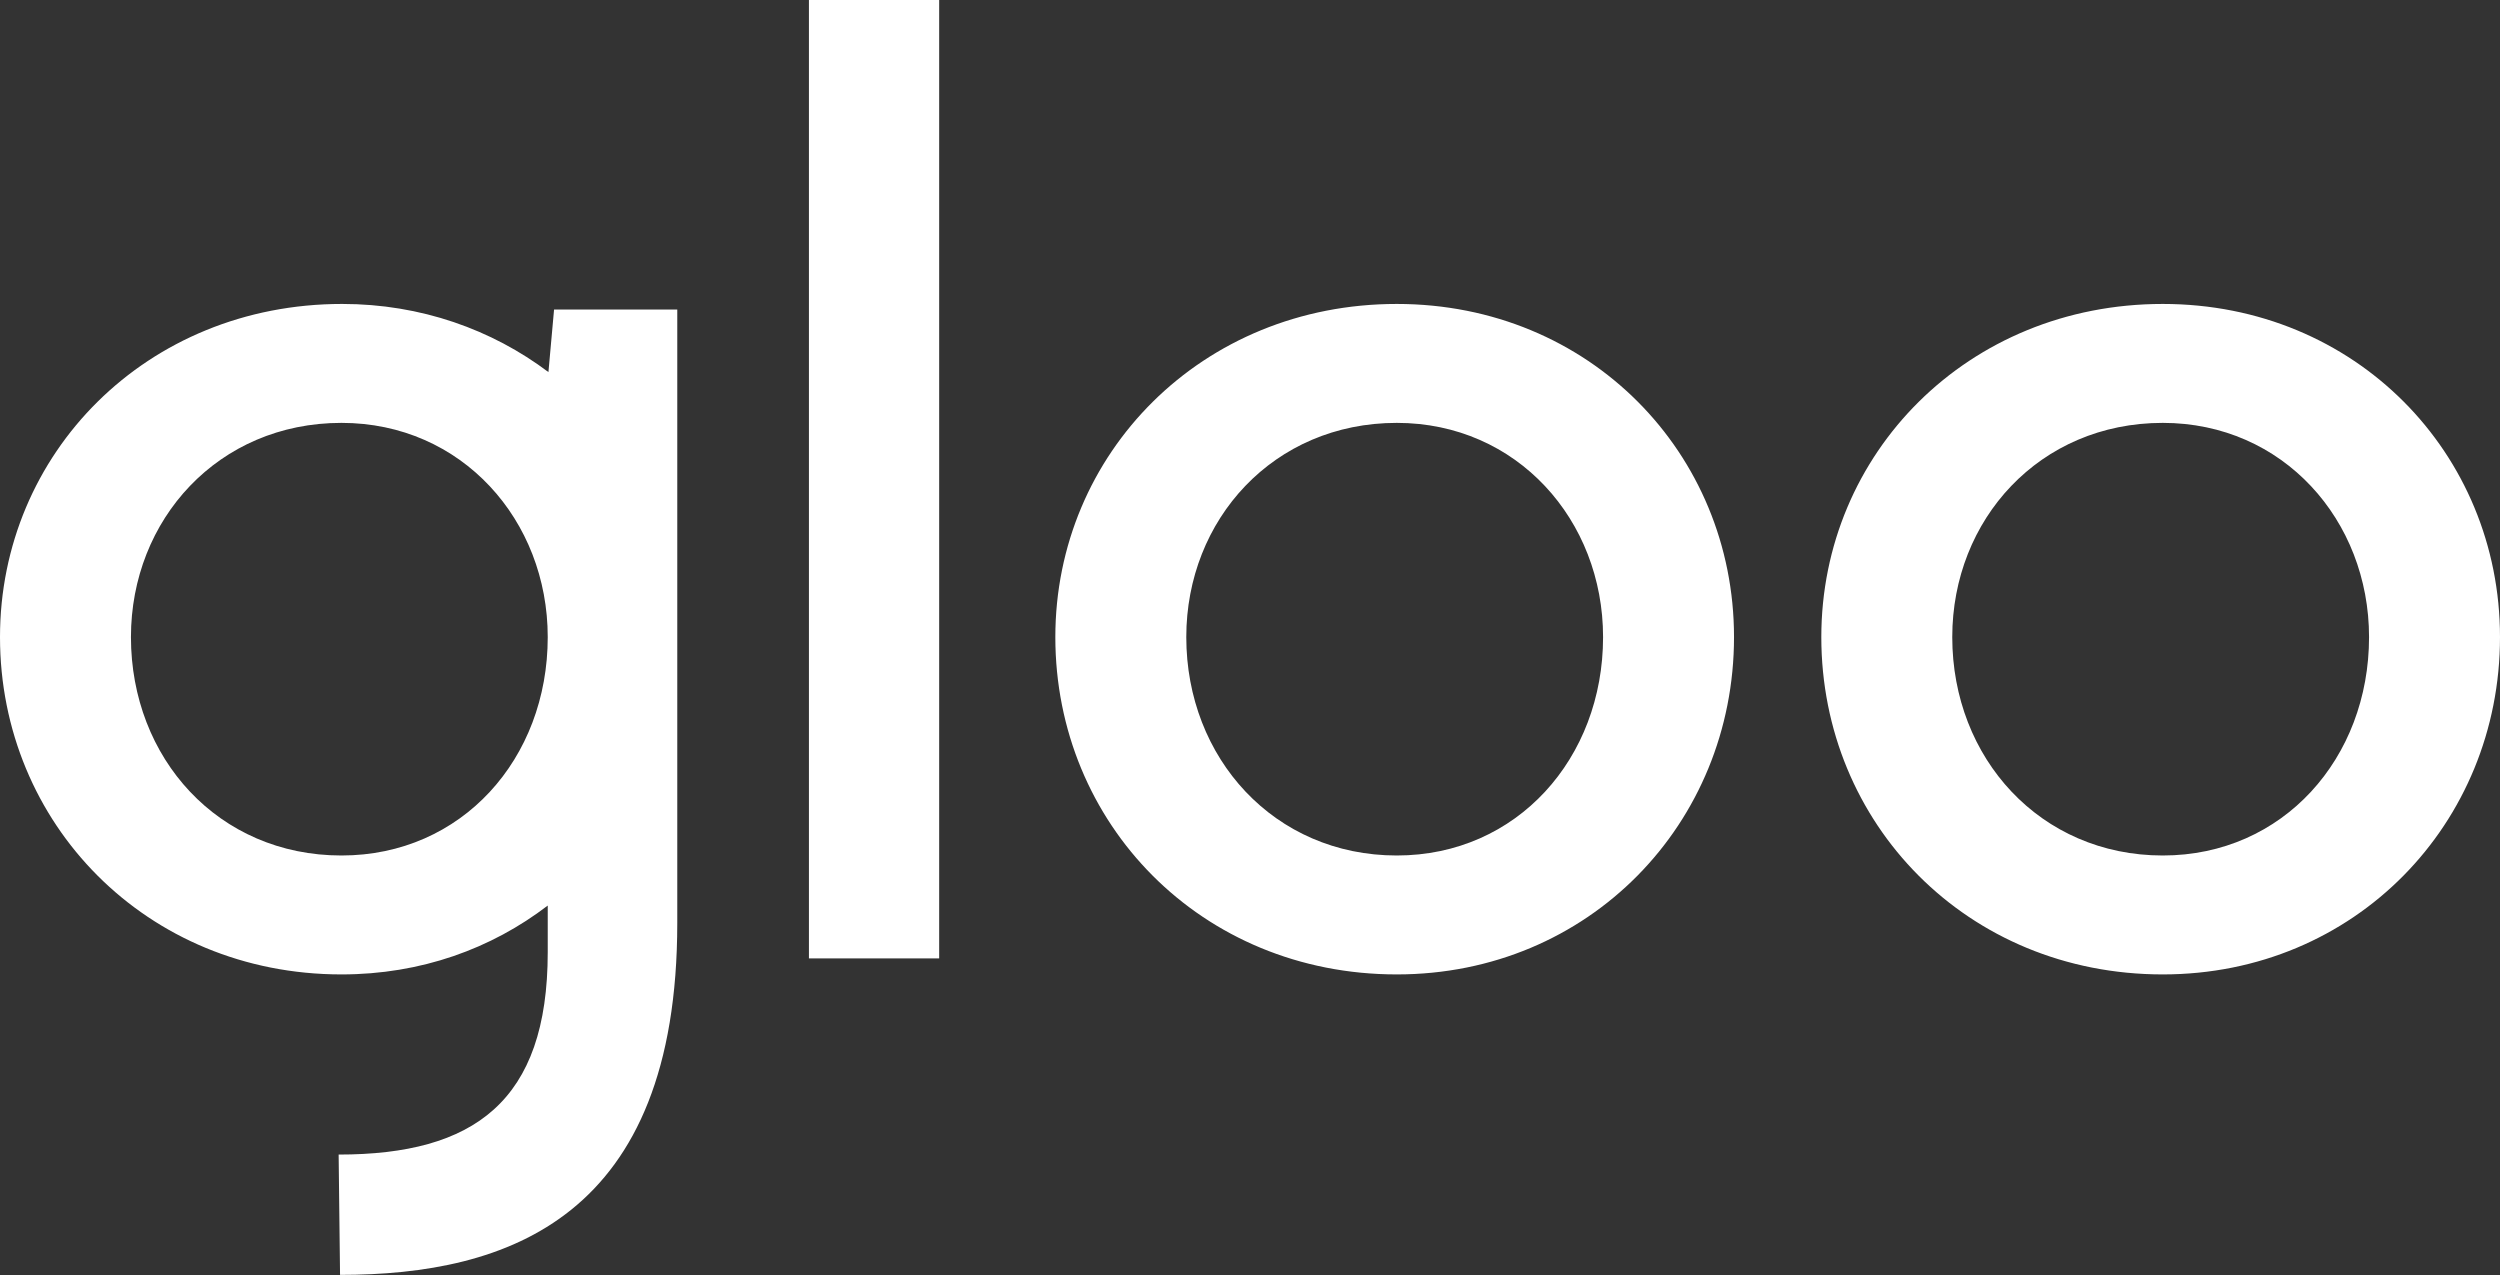
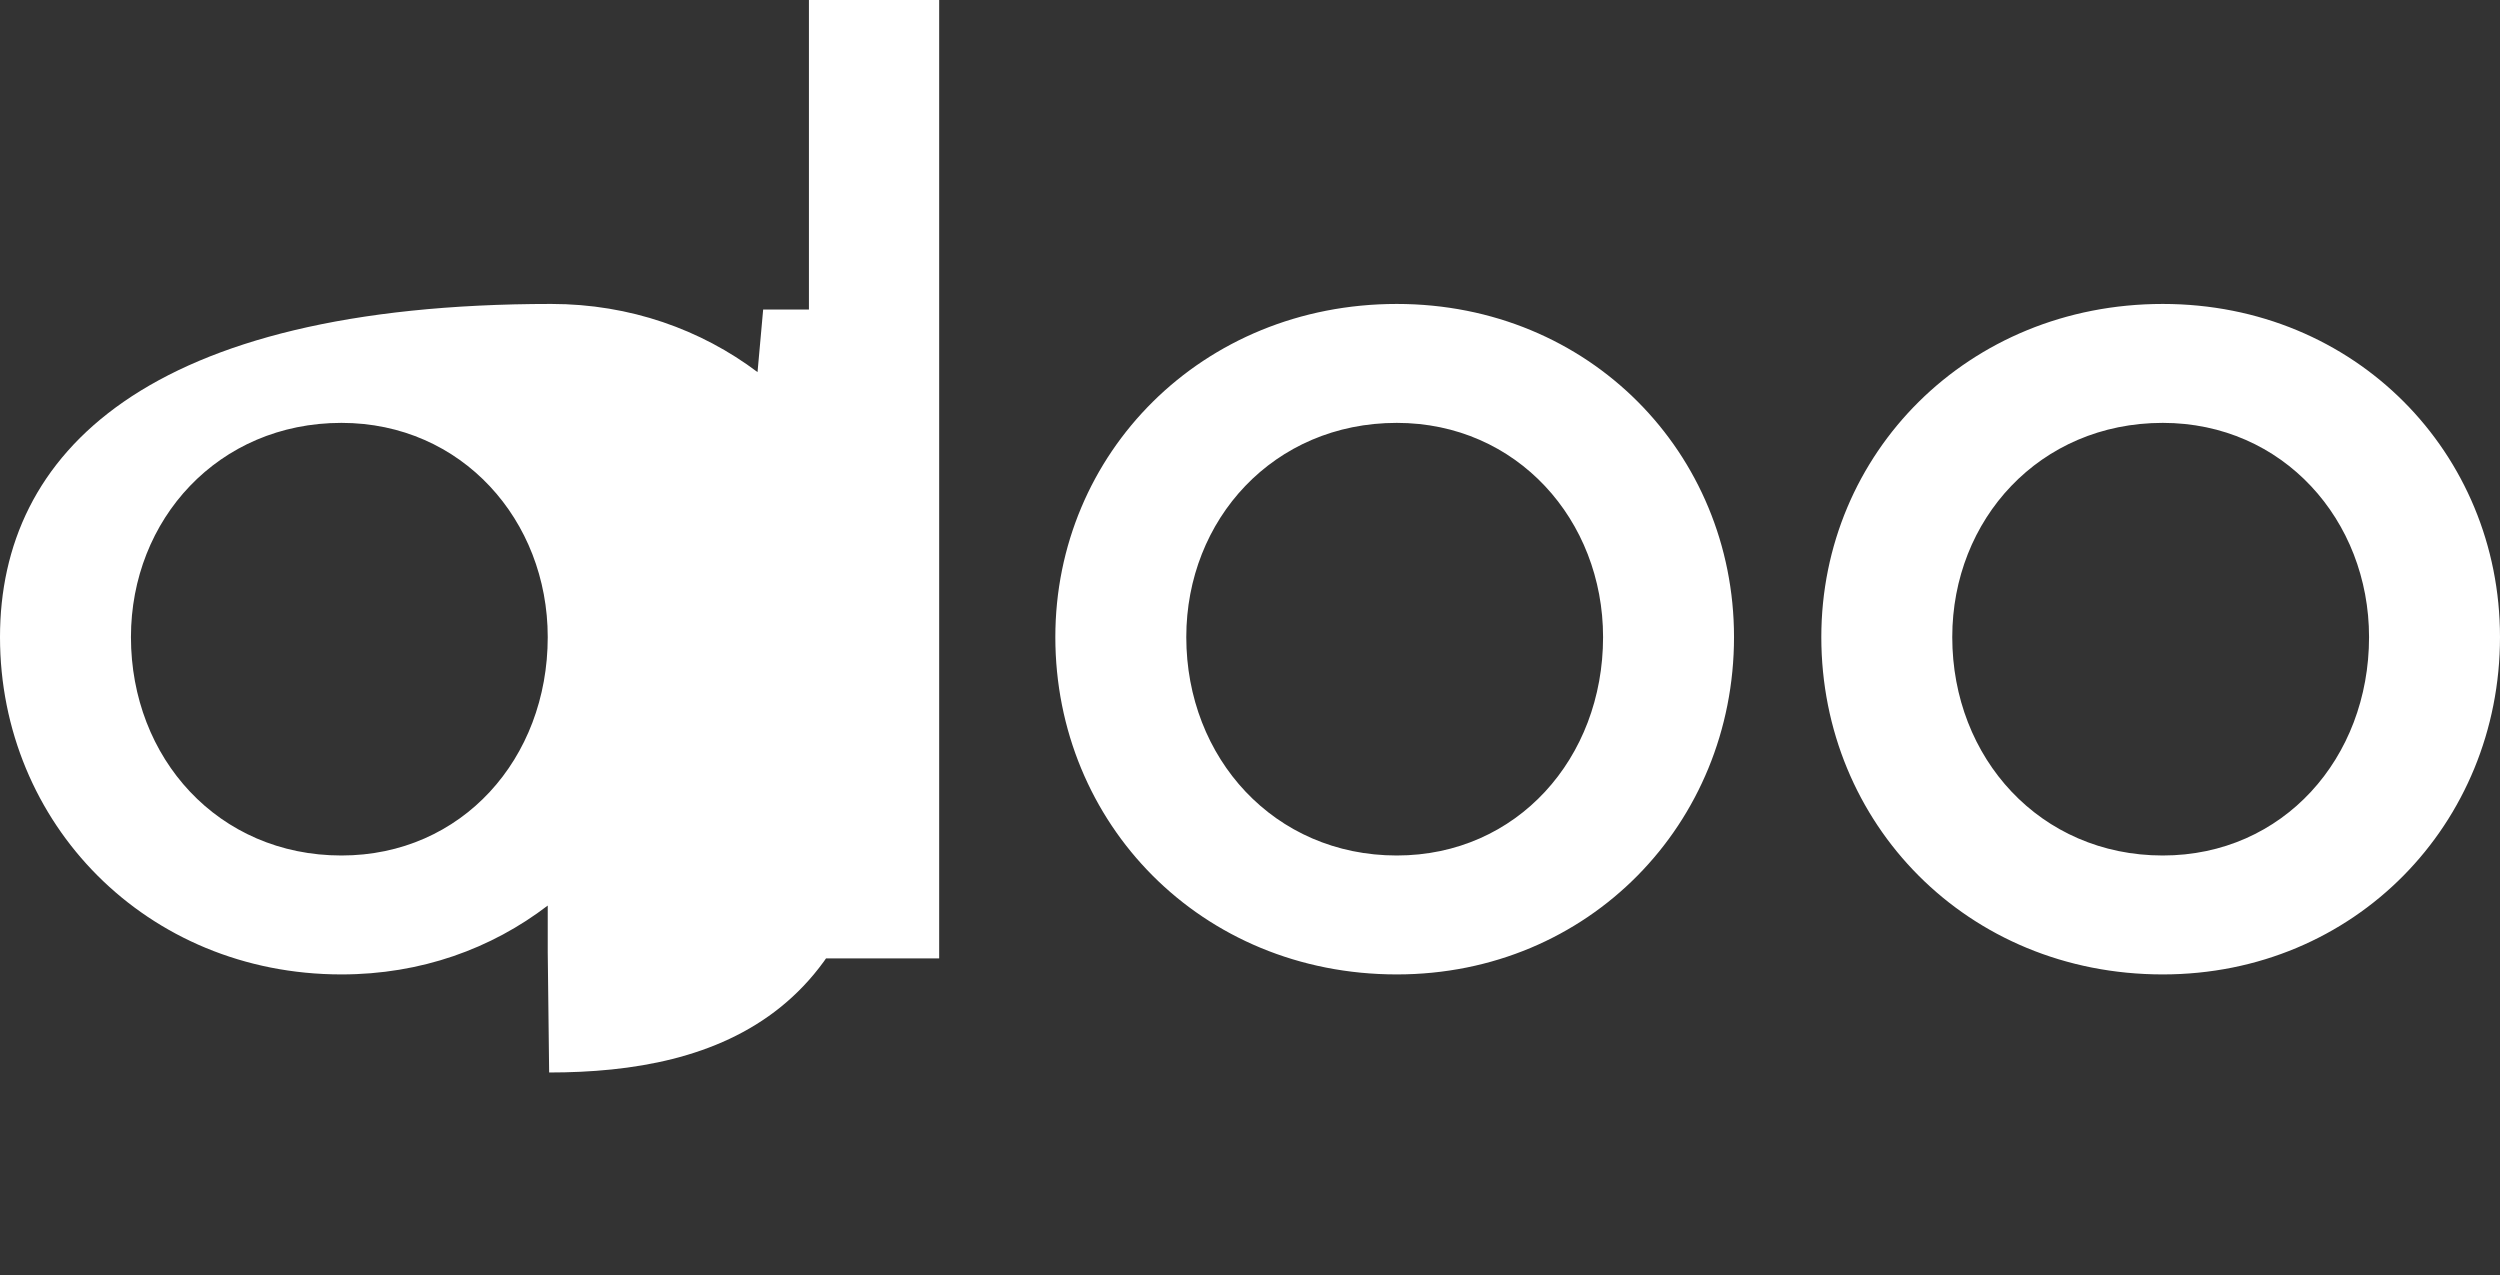
<svg xmlns="http://www.w3.org/2000/svg" width="800" height="408" fill="none" viewBox="0 0 800 408">
  <rect x="0" y="0" width="800" height="408" fill="#333333" stroke="none" />
-   <path fill="#fff" d="M300.535 0h-41.678v306.696h41.678zm146.438 273.757c-39.2 0-67.361-31.16-67.361-69.886 0-37.614 27.936-68.55 67.361-68.55 38.524 0 66.01 31.159 66.01 68.55 0 38.726-27.486 69.886-66.01 69.886m0-176.495c-62.405 0-109.265 47.852-109.265 106.609 0 59.648 46.635 107.944 109.265 107.944 61.504 0 107.913-48.296 107.913-107.944 0-58.757-46.184-106.609-107.913-106.609m245.114 176.495c-39.201 0-67.362-31.16-67.362-69.886 0-37.614 27.936-68.55 67.362-68.55 38.524 0 66.009 31.159 66.009 68.55 0 38.726-27.485 69.886-66.009 69.886m0-176.495c-62.405 0-109.265 47.852-109.265 106.609 0 59.648 46.634 107.944 109.265 107.944 61.504 0 107.913-48.296 107.913-107.944 0-58.757-46.184-106.609-107.913-106.609M0 203.871c0 59.648 46.86 107.944 109.265 107.944 25.458 0 47.987-8.235 66.01-22.034v14.912c0 47.852-23.656 64.767-66.911 64.767l.45 38.504c53.619 0 107.914-18.251 107.914-112.618V99.043h-39.426l-1.802 20.03c-18.023-13.576-40.777-21.811-66.01-21.811C46.86 97.262 0 145.114 0 203.871m109.265 69.886c-39.425 0-67.361-31.16-67.361-69.886 0-37.614 27.935-68.55 67.361-68.55 38.524 0 66.01 31.159 66.01 68.55 0 38.949-27.486 69.886-66.01 69.886" />
+   <path fill="#fff" d="M300.535 0h-41.678v306.696h41.678zm146.438 273.757c-39.2 0-67.361-31.16-67.361-69.886 0-37.614 27.936-68.55 67.361-68.55 38.524 0 66.01 31.159 66.01 68.55 0 38.726-27.486 69.886-66.01 69.886m0-176.495c-62.405 0-109.265 47.852-109.265 106.609 0 59.648 46.635 107.944 109.265 107.944 61.504 0 107.913-48.296 107.913-107.944 0-58.757-46.184-106.609-107.913-106.609m245.114 176.495c-39.201 0-67.362-31.16-67.362-69.886 0-37.614 27.936-68.55 67.362-68.55 38.524 0 66.009 31.159 66.009 68.55 0 38.726-27.485 69.886-66.009 69.886m0-176.495c-62.405 0-109.265 47.852-109.265 106.609 0 59.648 46.634 107.944 109.265 107.944 61.504 0 107.913-48.296 107.913-107.944 0-58.757-46.184-106.609-107.913-106.609M0 203.871c0 59.648 46.86 107.944 109.265 107.944 25.458 0 47.987-8.235 66.01-22.034v14.912l.45 38.504c53.619 0 107.914-18.251 107.914-112.618V99.043h-39.426l-1.802 20.03c-18.023-13.576-40.777-21.811-66.01-21.811C46.86 97.262 0 145.114 0 203.871m109.265 69.886c-39.425 0-67.361-31.16-67.361-69.886 0-37.614 27.935-68.55 67.361-68.55 38.524 0 66.01 31.159 66.01 68.55 0 38.949-27.486 69.886-66.01 69.886" />
</svg>